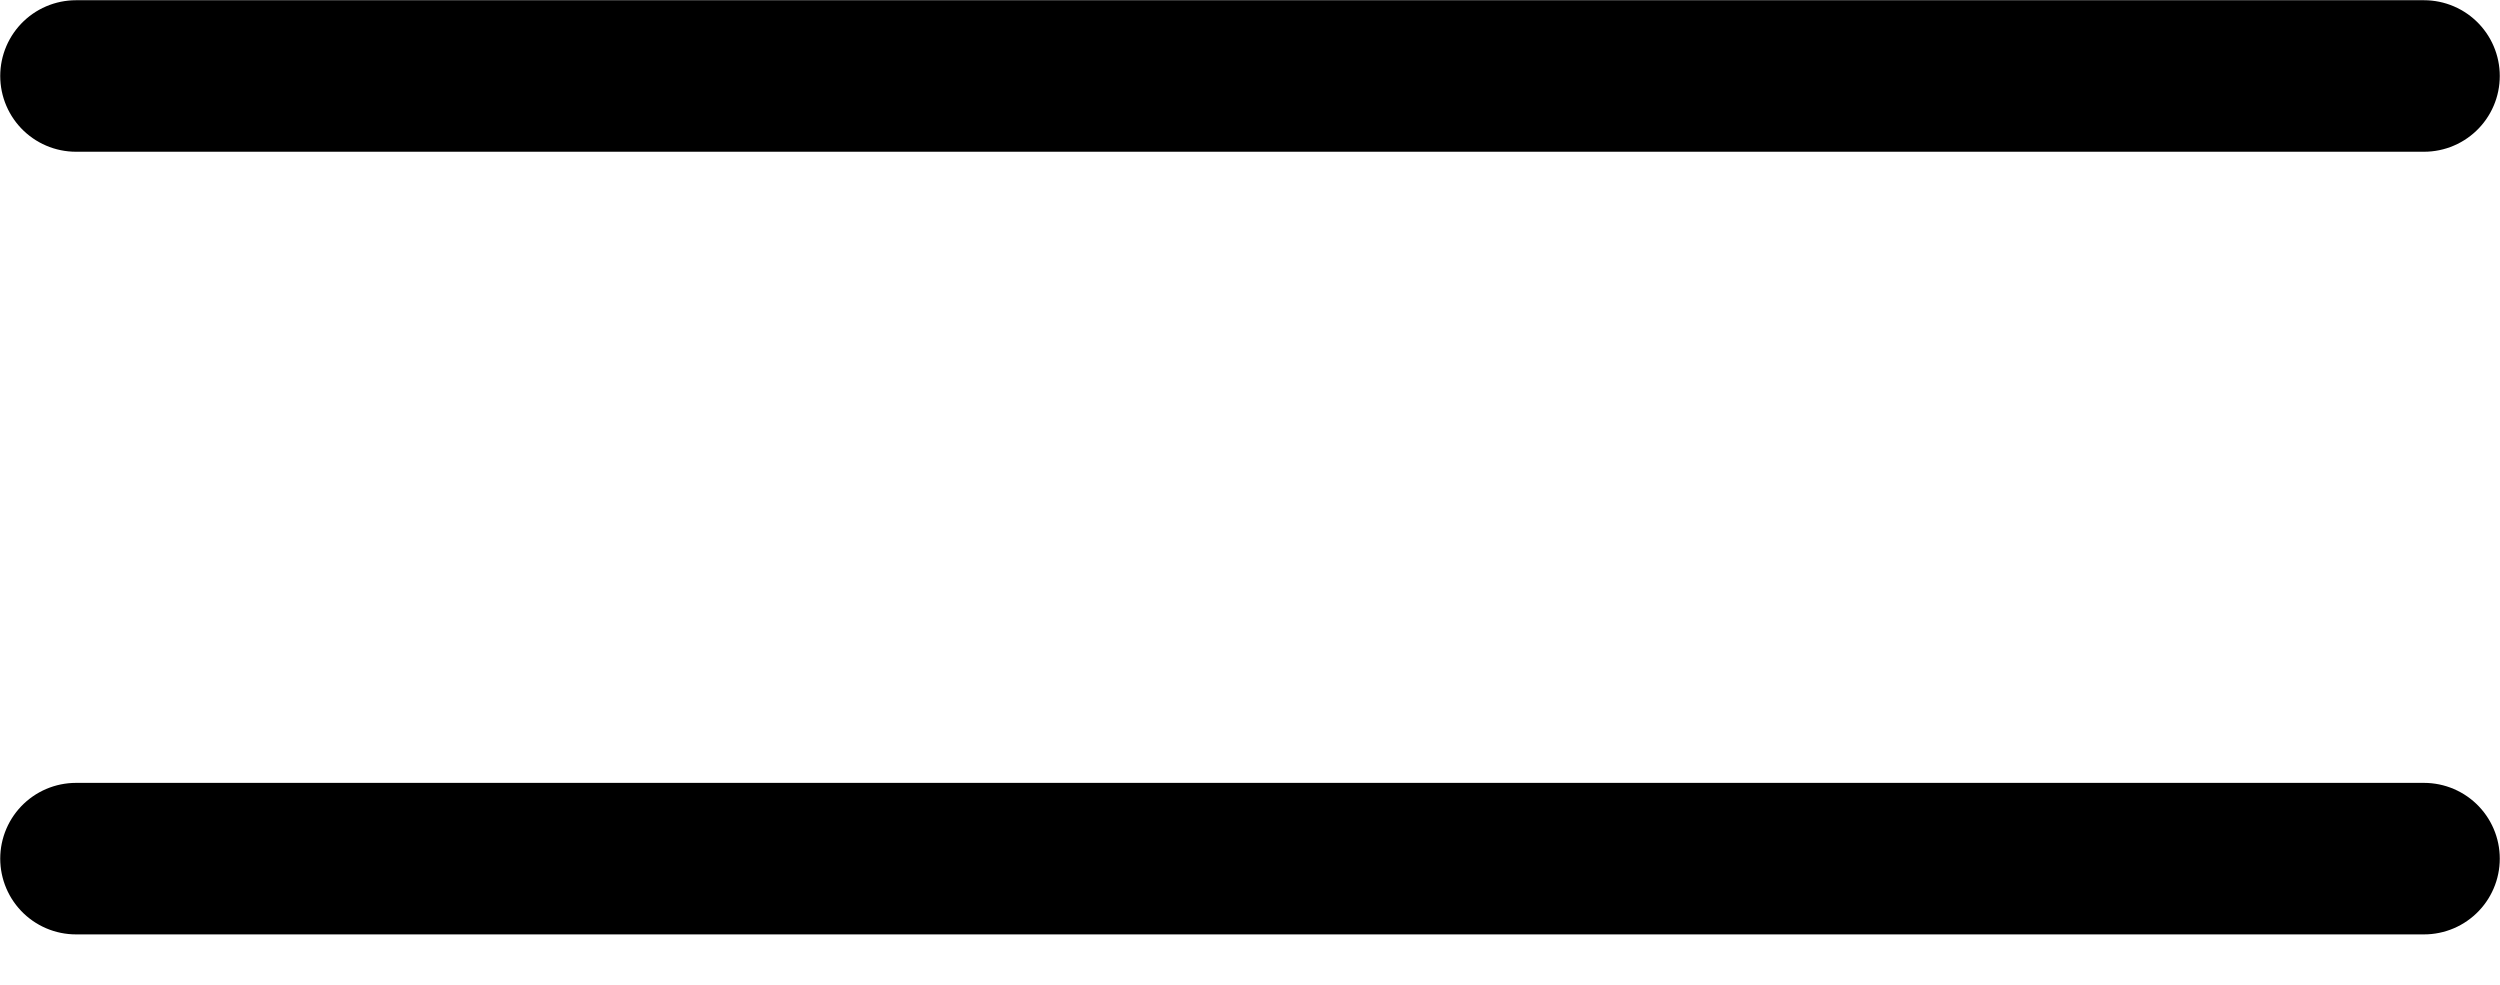
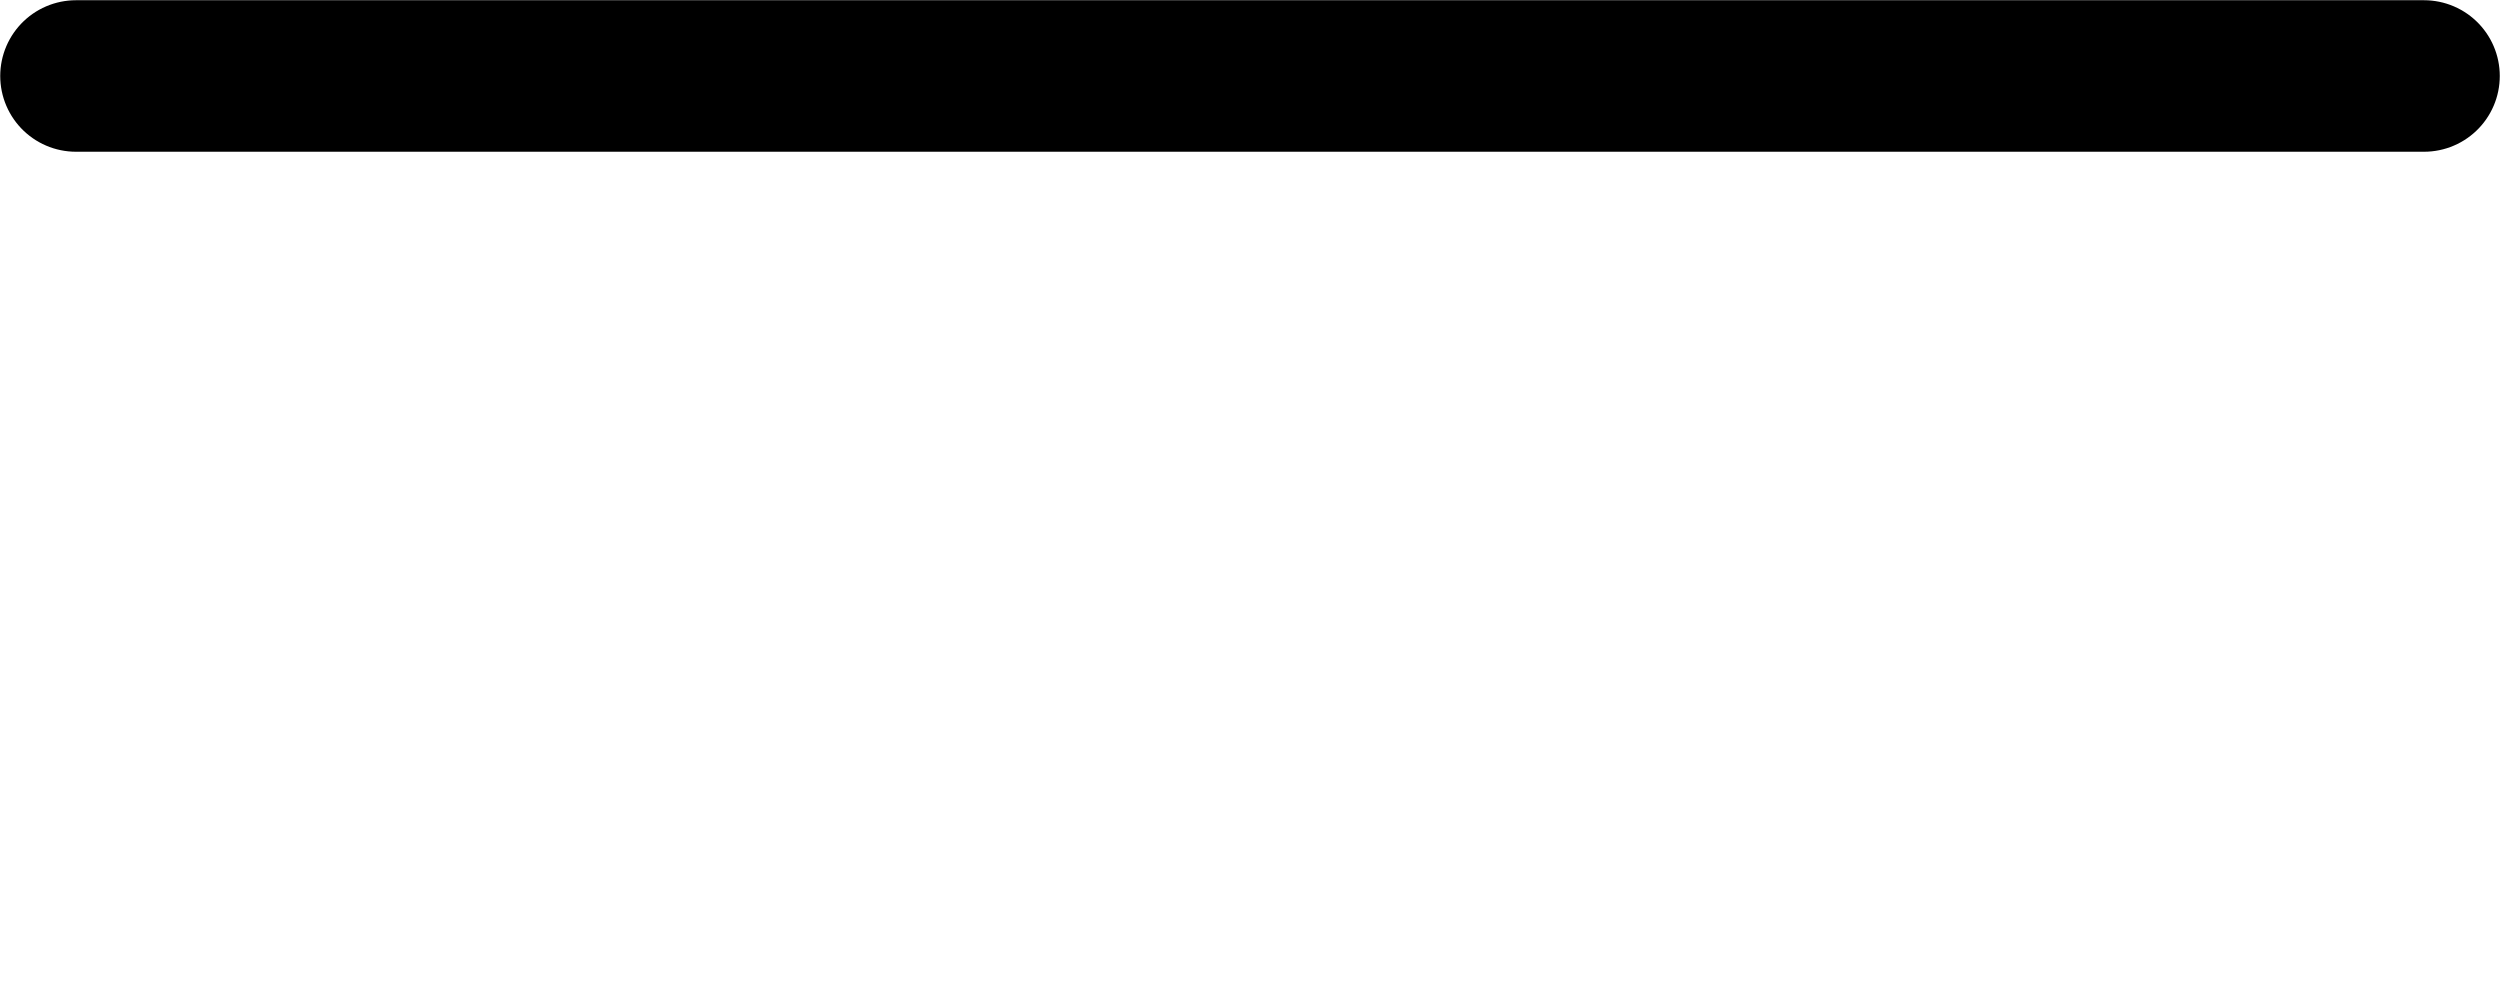
<svg xmlns="http://www.w3.org/2000/svg" width="33" height="13" viewBox="0 0 33 13" fill="none">
-   <path d="M1.003 11.334H31.997M1.003 1.003H31.997" stroke="black" stroke-width="2" stroke-linecap="round" stroke-linejoin="round" />
+   <path d="M1.003 11.334M1.003 1.003H31.997" stroke="black" stroke-width="2" stroke-linecap="round" stroke-linejoin="round" />
</svg>